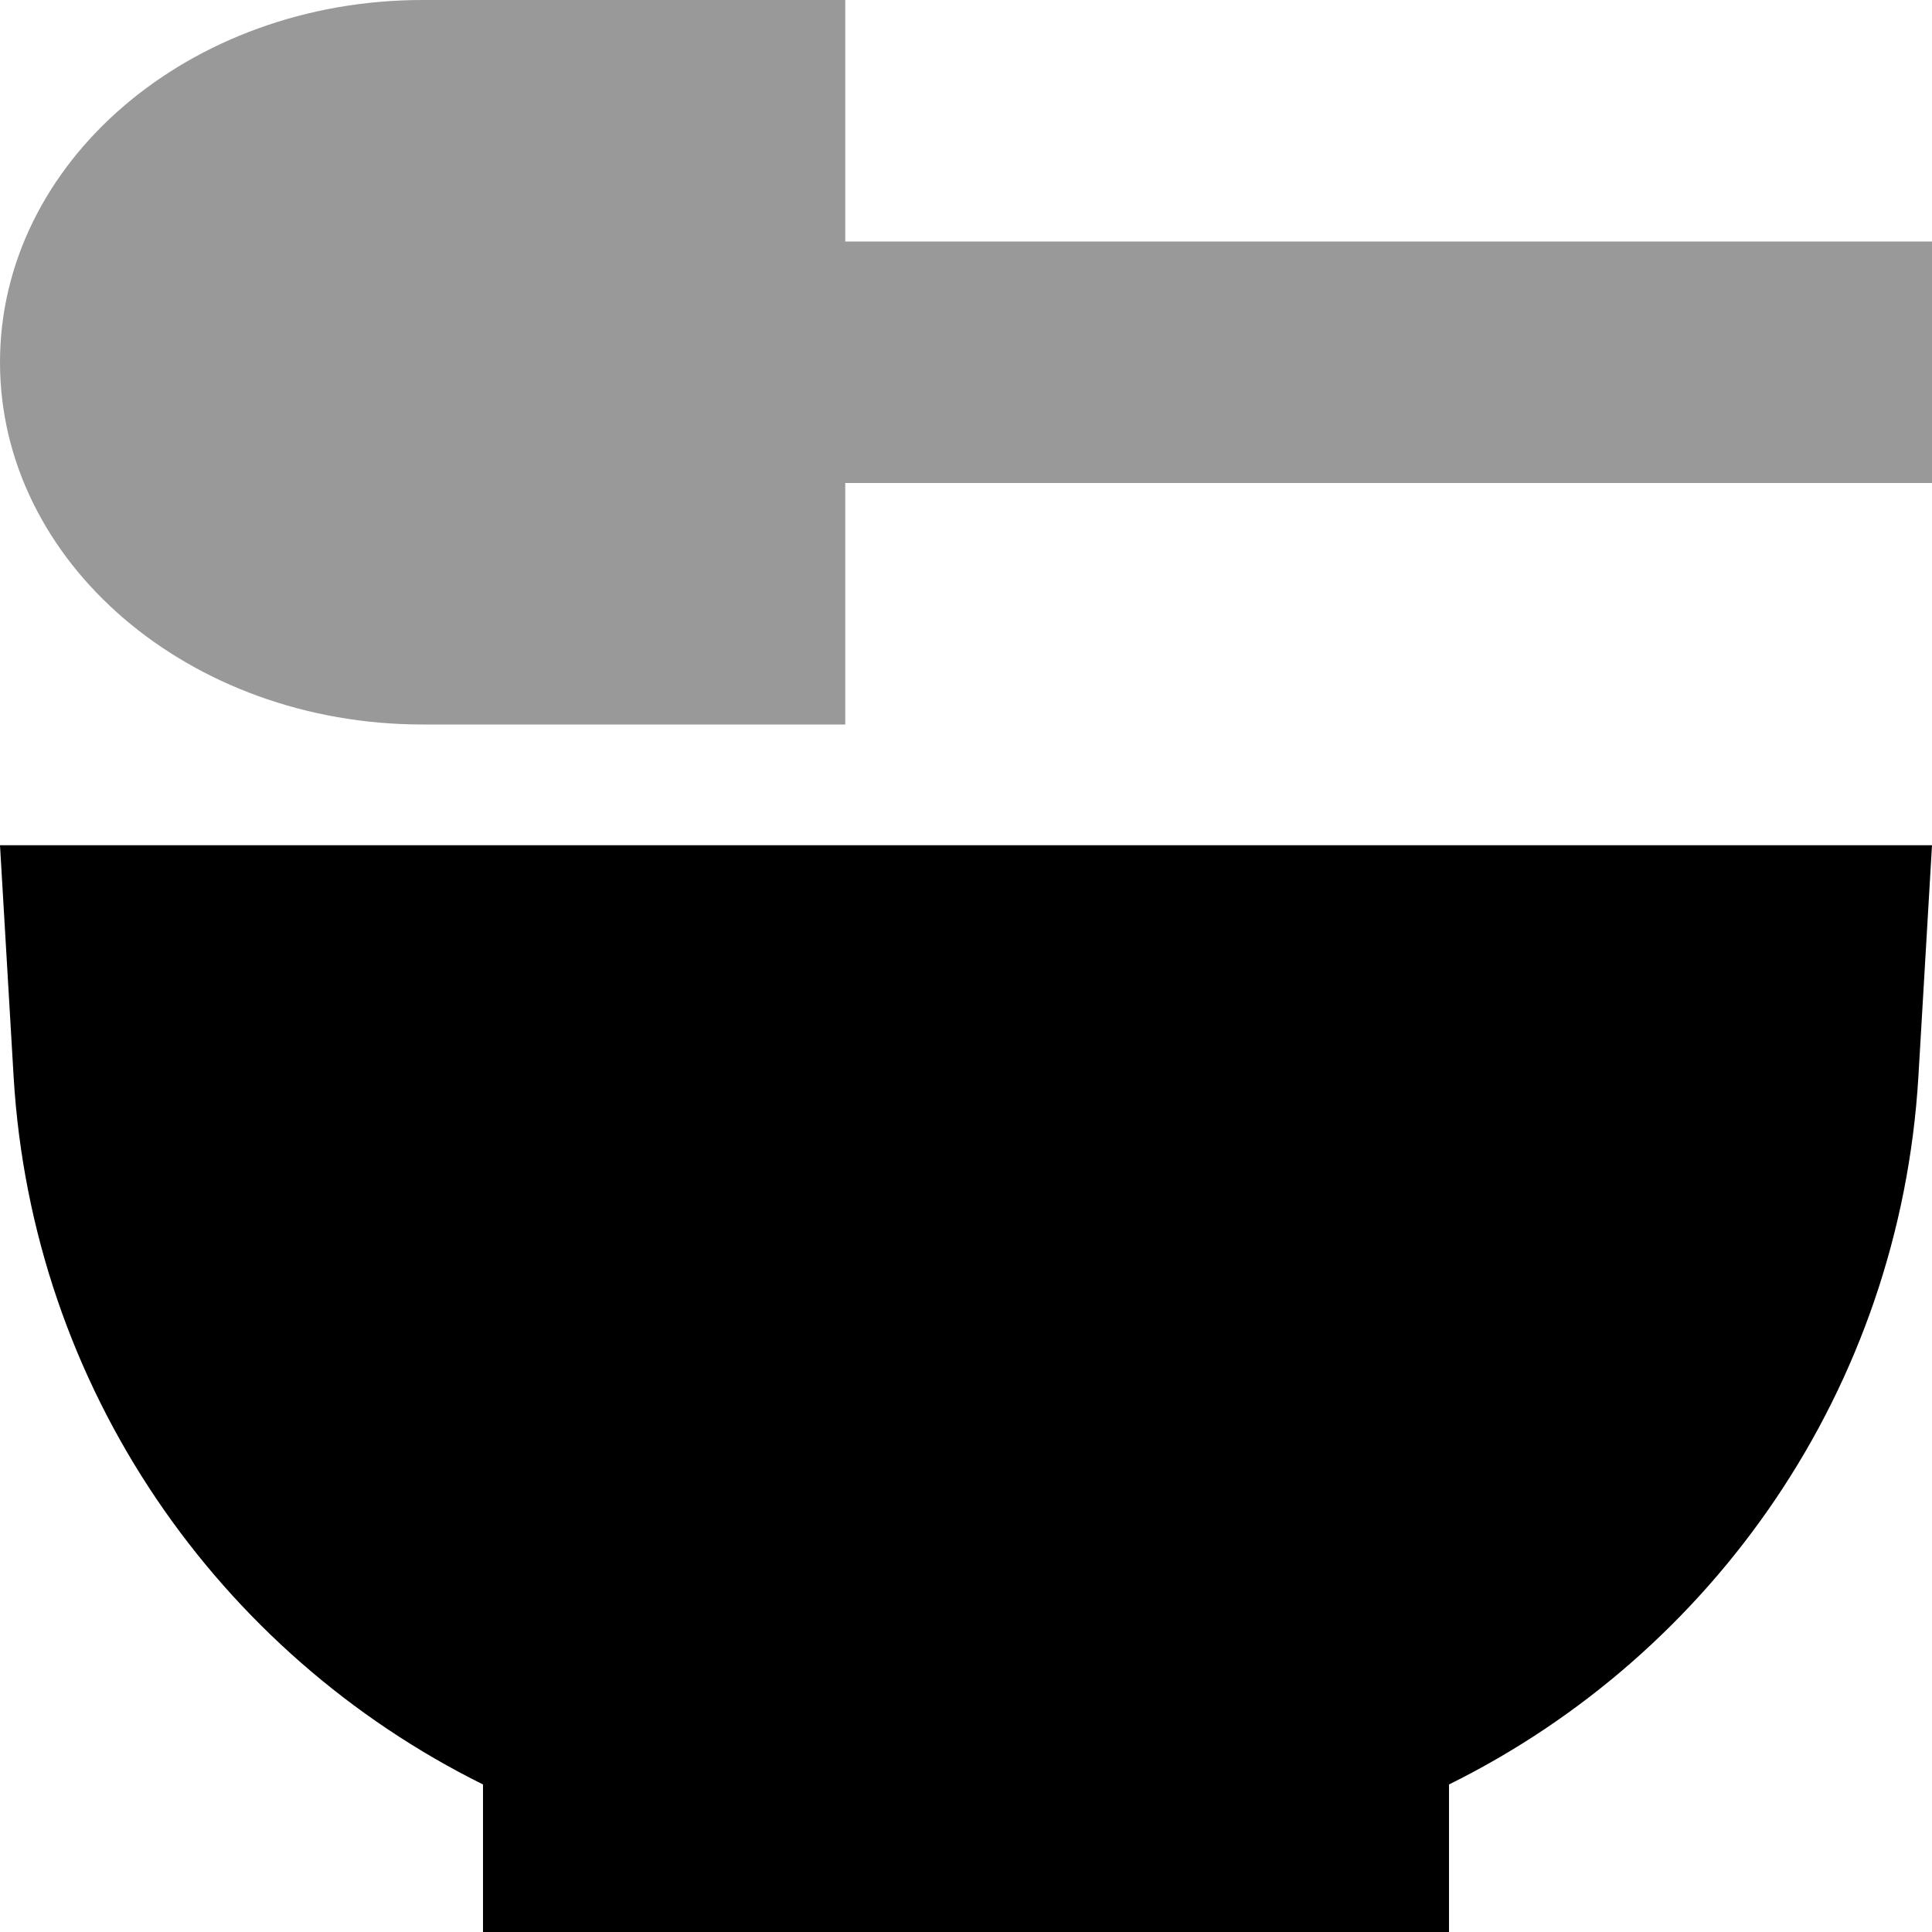
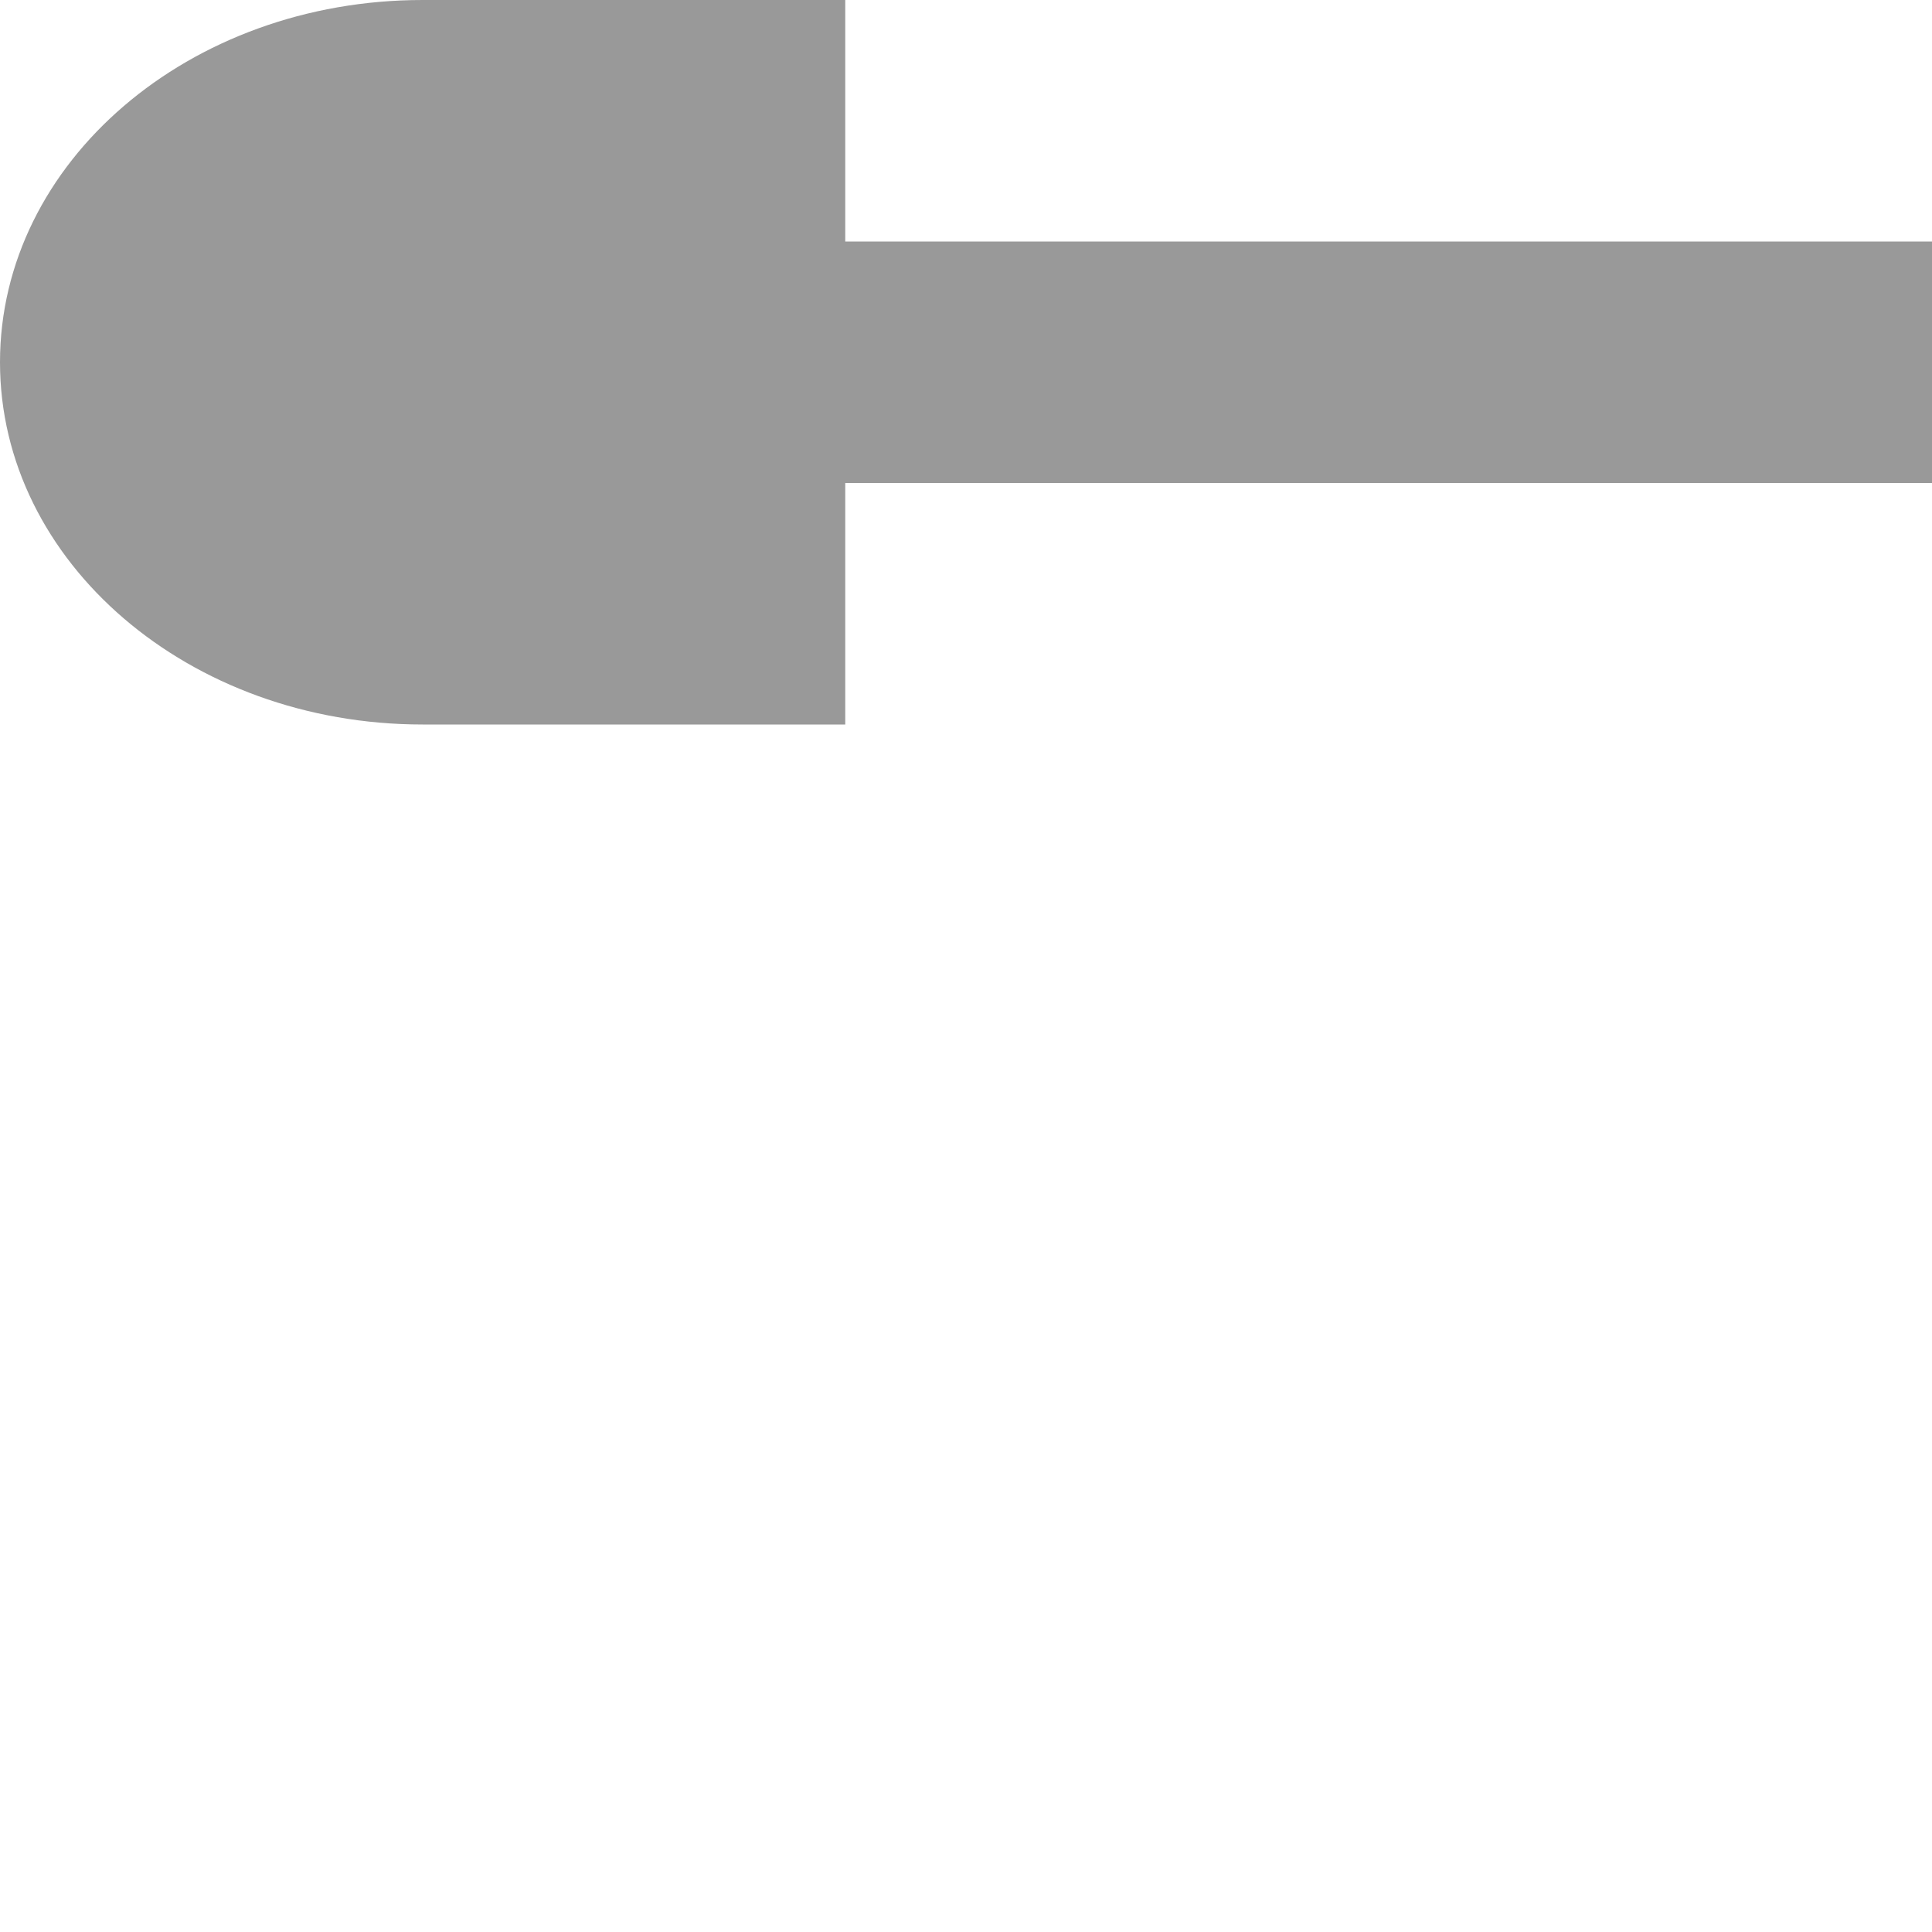
<svg xmlns="http://www.w3.org/2000/svg" viewBox="0 0 512 512">
  <path class="fa-secondary" style="fill:inherit;opacity:.4;" d="M0 96c0 53 50.1 96 112 96l112 0 0-64 256 0 32 0 0-64-32 0L224 64l0-64L112 0C50.1 0 0 43 0 96z" />
-   <path class="fa-primary" style="fill:inherit;opacity:1;" d="M512 224L0 224l3.6 61.2C8.5 368.1 58 438.2 128 472.9l0 39.1 256 0 0-39.1c70-34.6 119.5-104.8 124.4-187.7L512 224z" />
</svg>